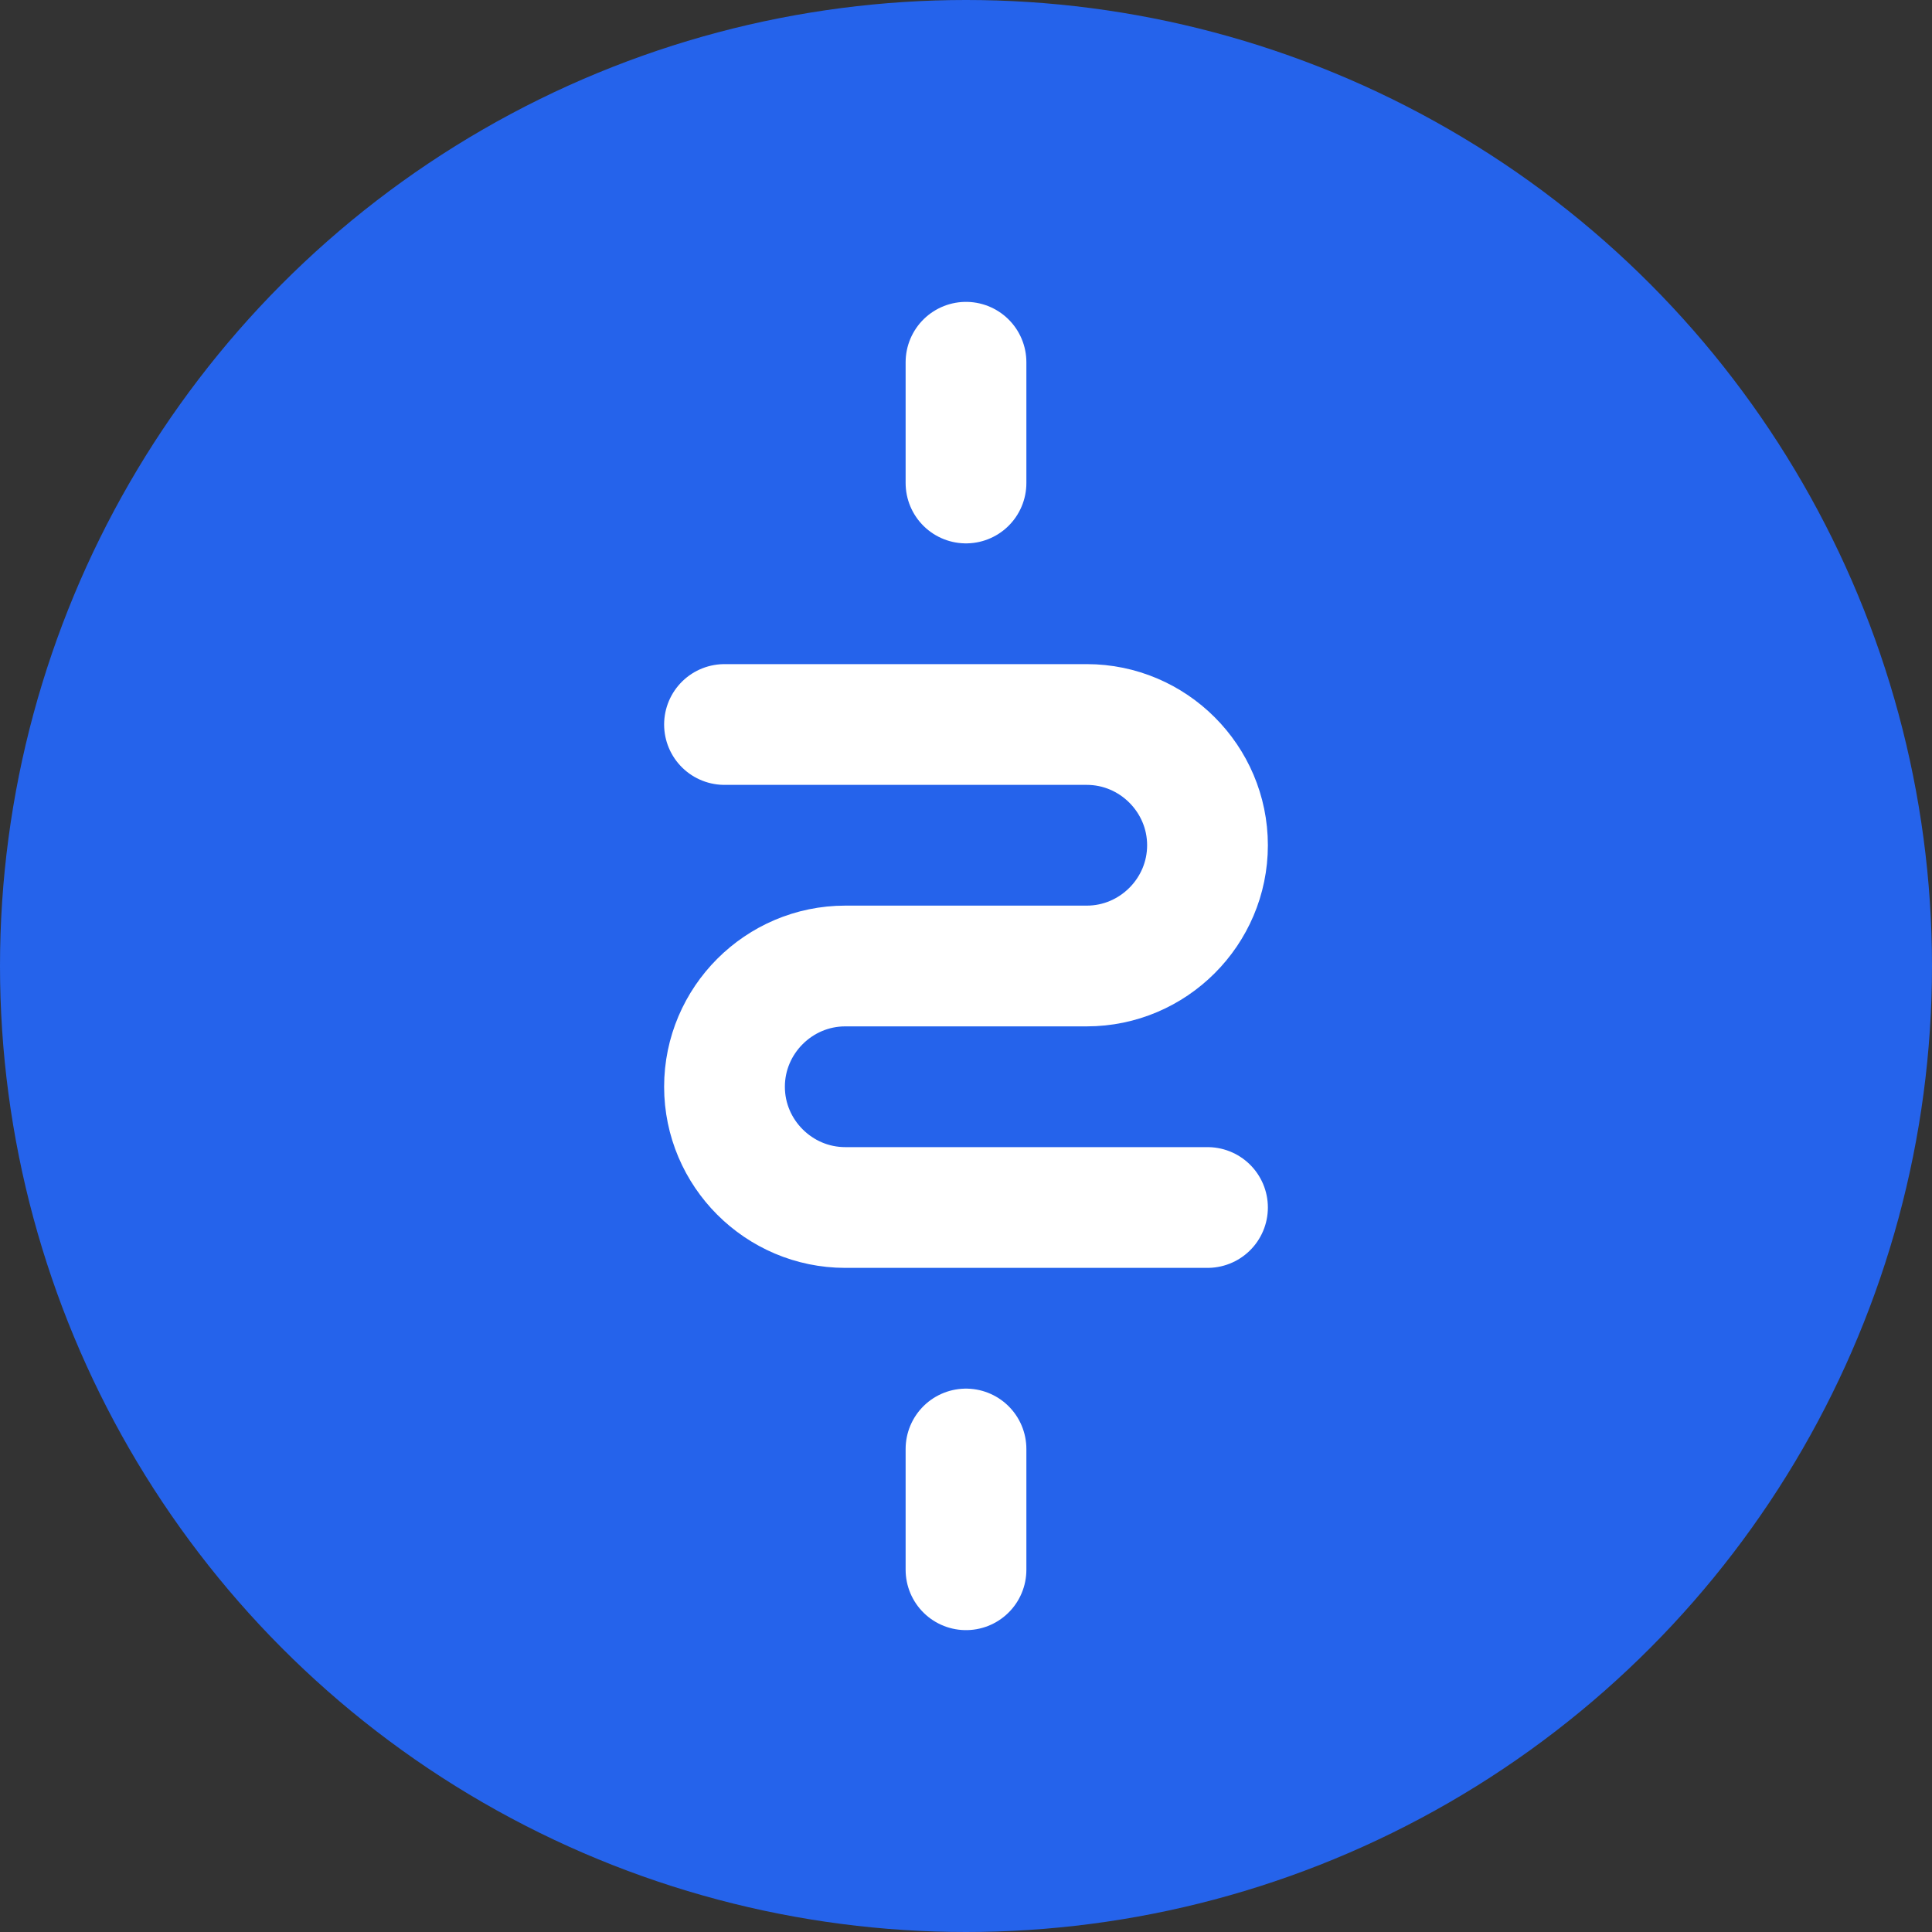
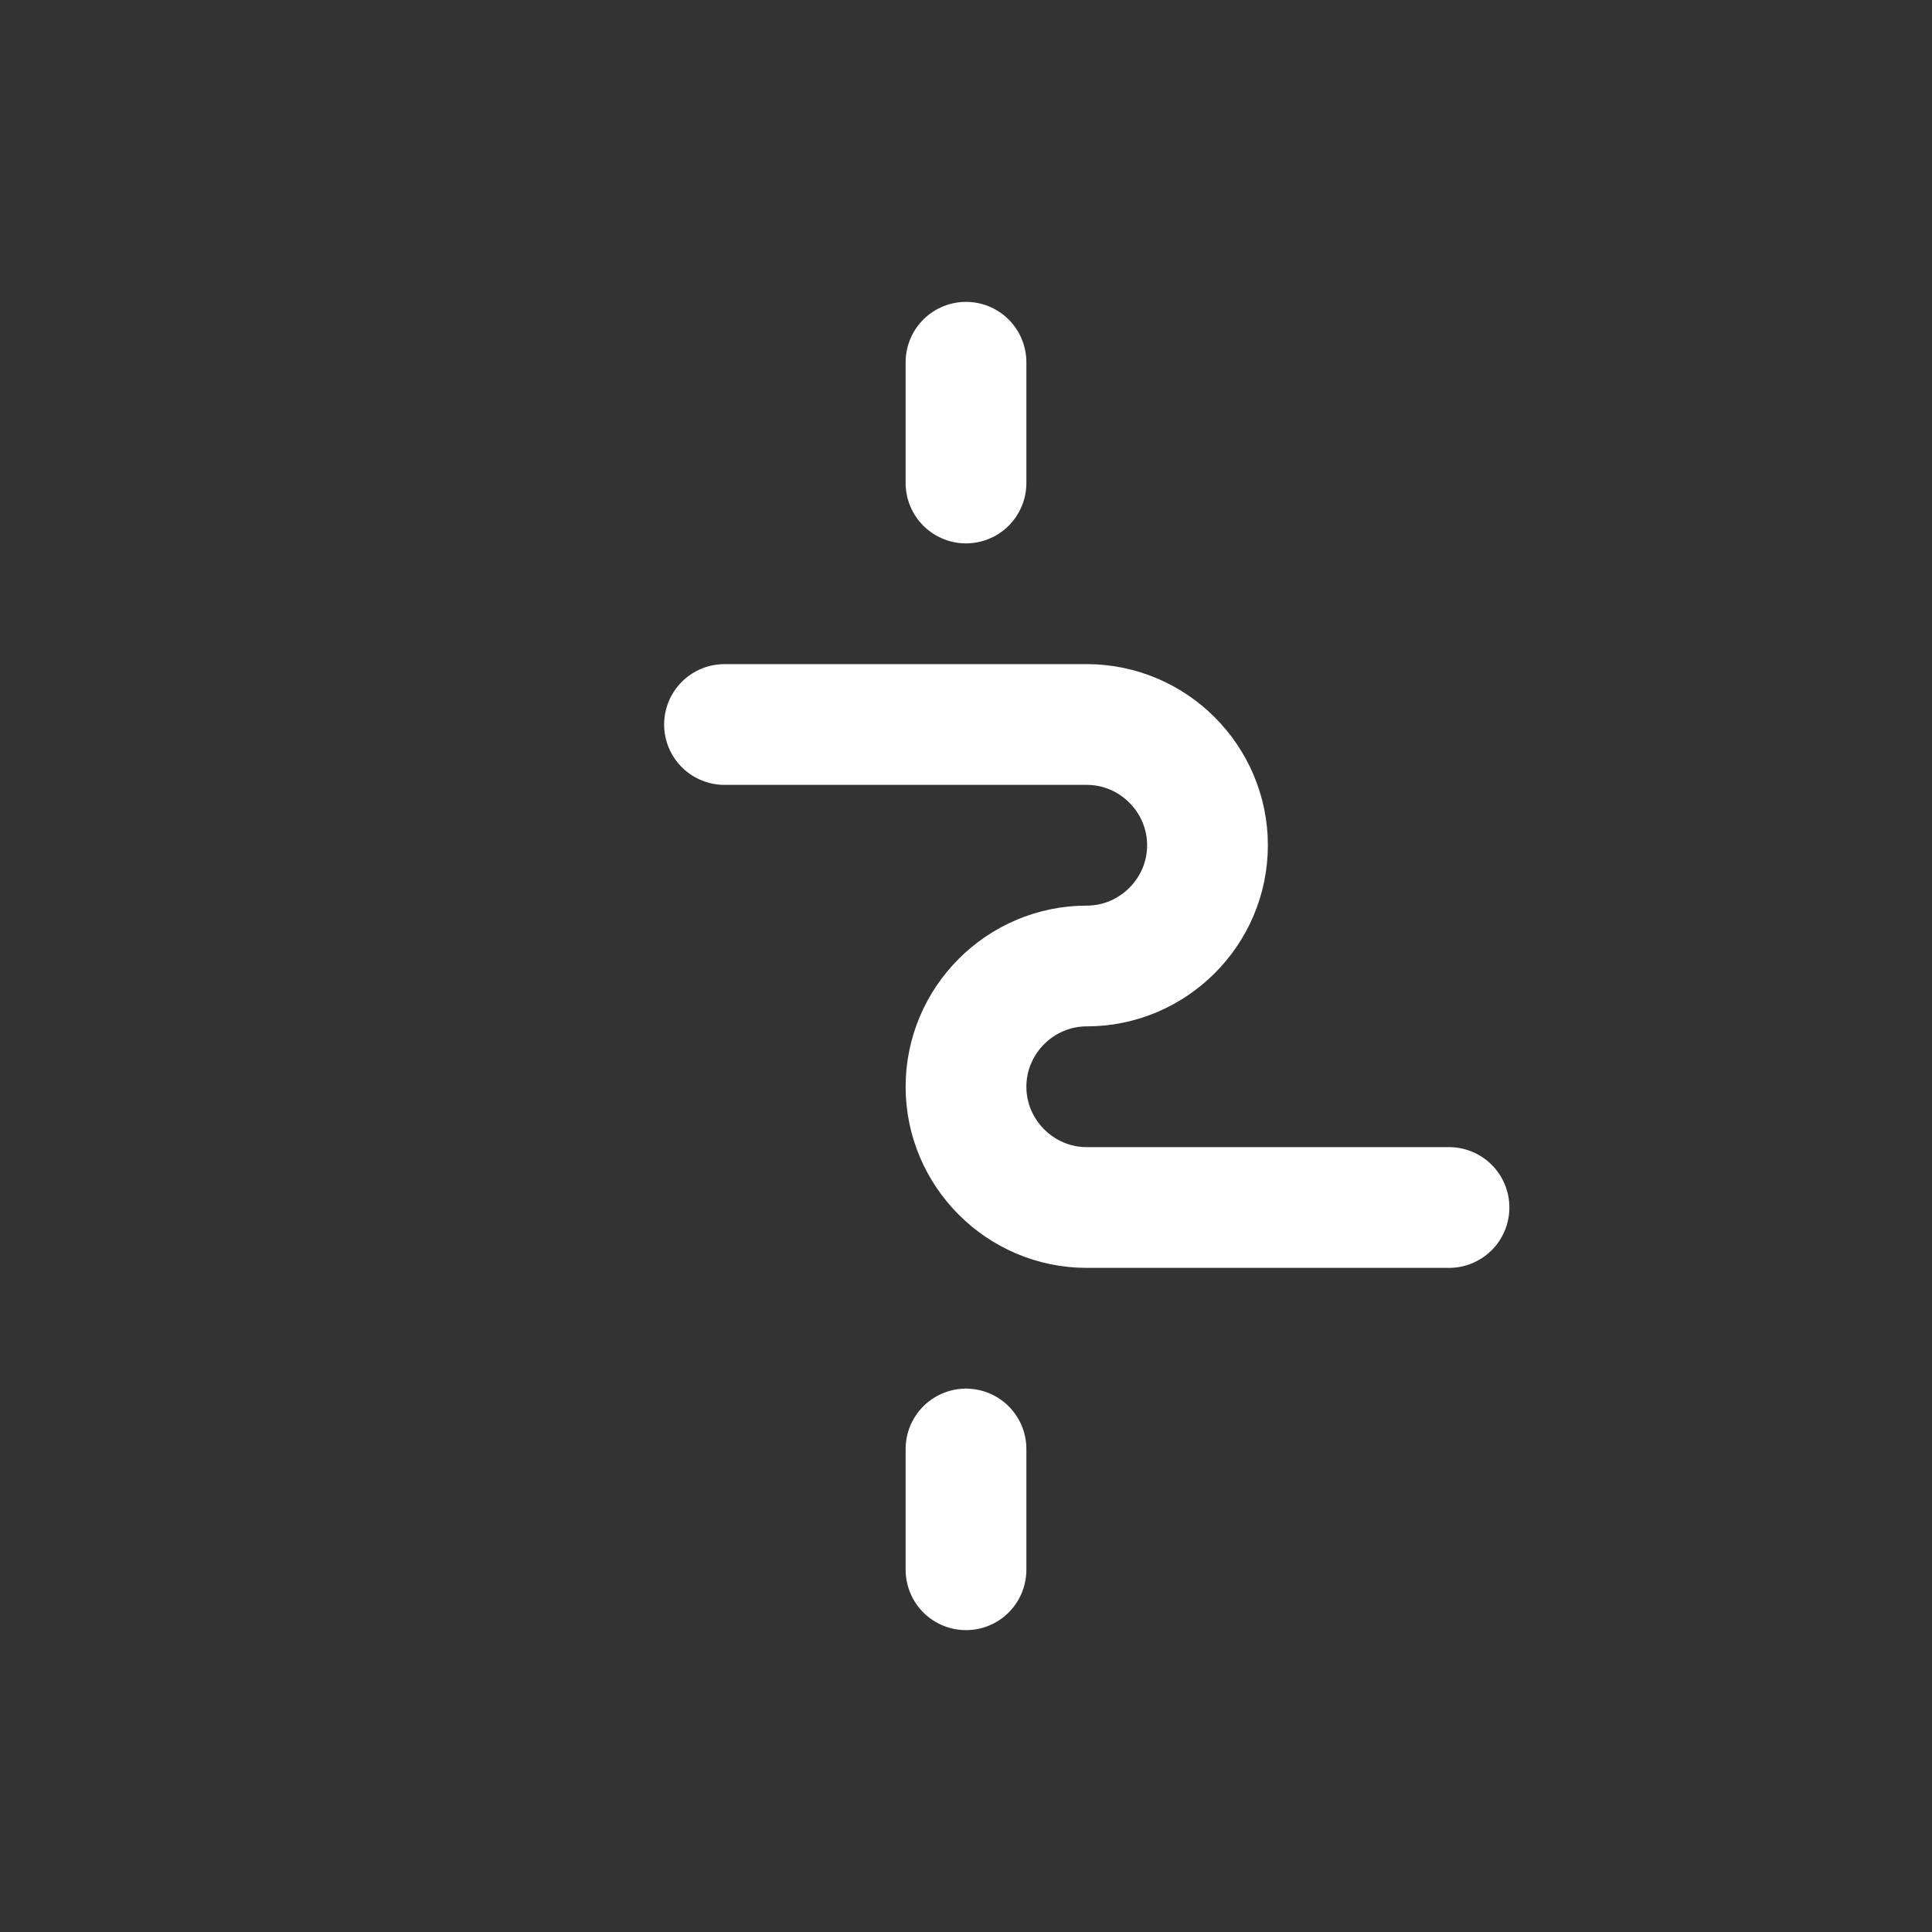
<svg xmlns="http://www.w3.org/2000/svg" width="32" height="32" viewBox="0 0 32 32" fill="none">
  <rect x="0" y="0" width="32" height="32" fill="#333333" stroke="none" />
-   <circle cx="16" cy="16" r="16" fill="#2563eb" />
-   <path d="M16 6v2m0 16v2m-4-14h6c1.1 0 2 .9 2 2s-.9 2-2 2h-4c-1.1 0-2 .9-2 2s.9 2 2 2h6" stroke="white" stroke-width="2" stroke-linecap="round" stroke-linejoin="round" fill="none" />
+   <path d="M16 6v2m0 16v2m-4-14h6c1.1 0 2 .9 2 2s-.9 2-2 2c-1.1 0-2 .9-2 2s.9 2 2 2h6" stroke="white" stroke-width="2" stroke-linecap="round" stroke-linejoin="round" fill="none" />
</svg>